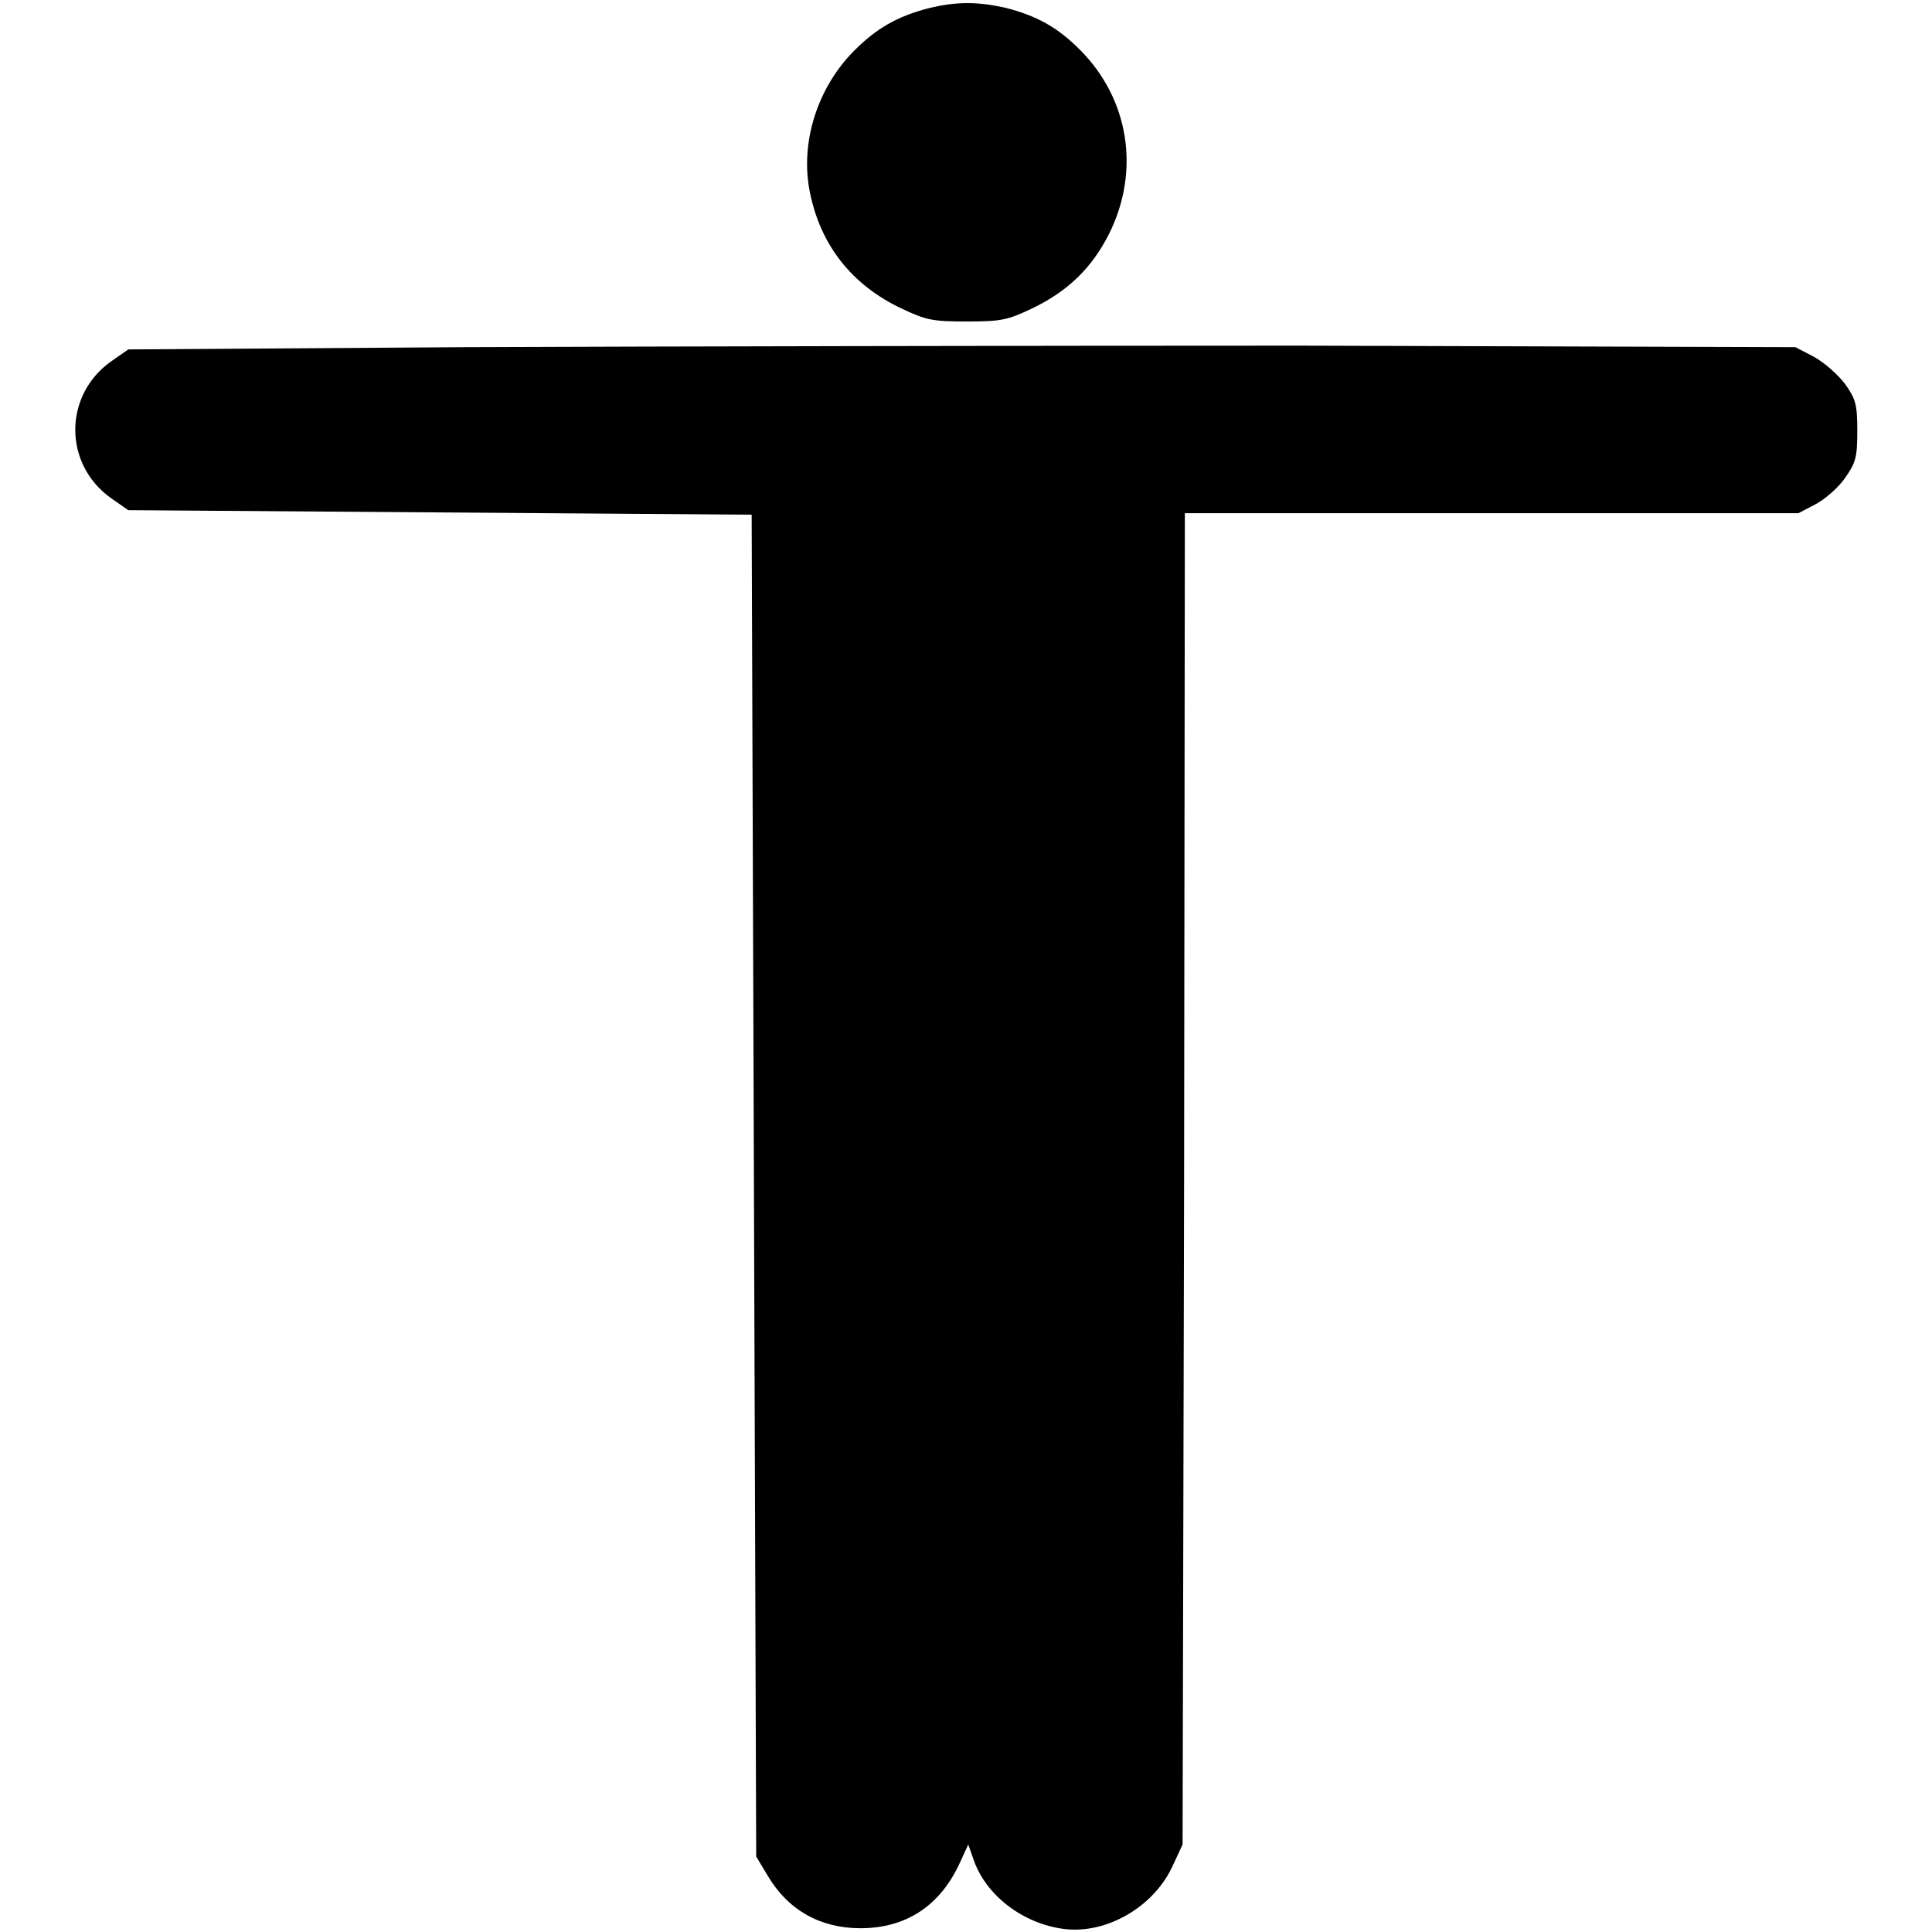
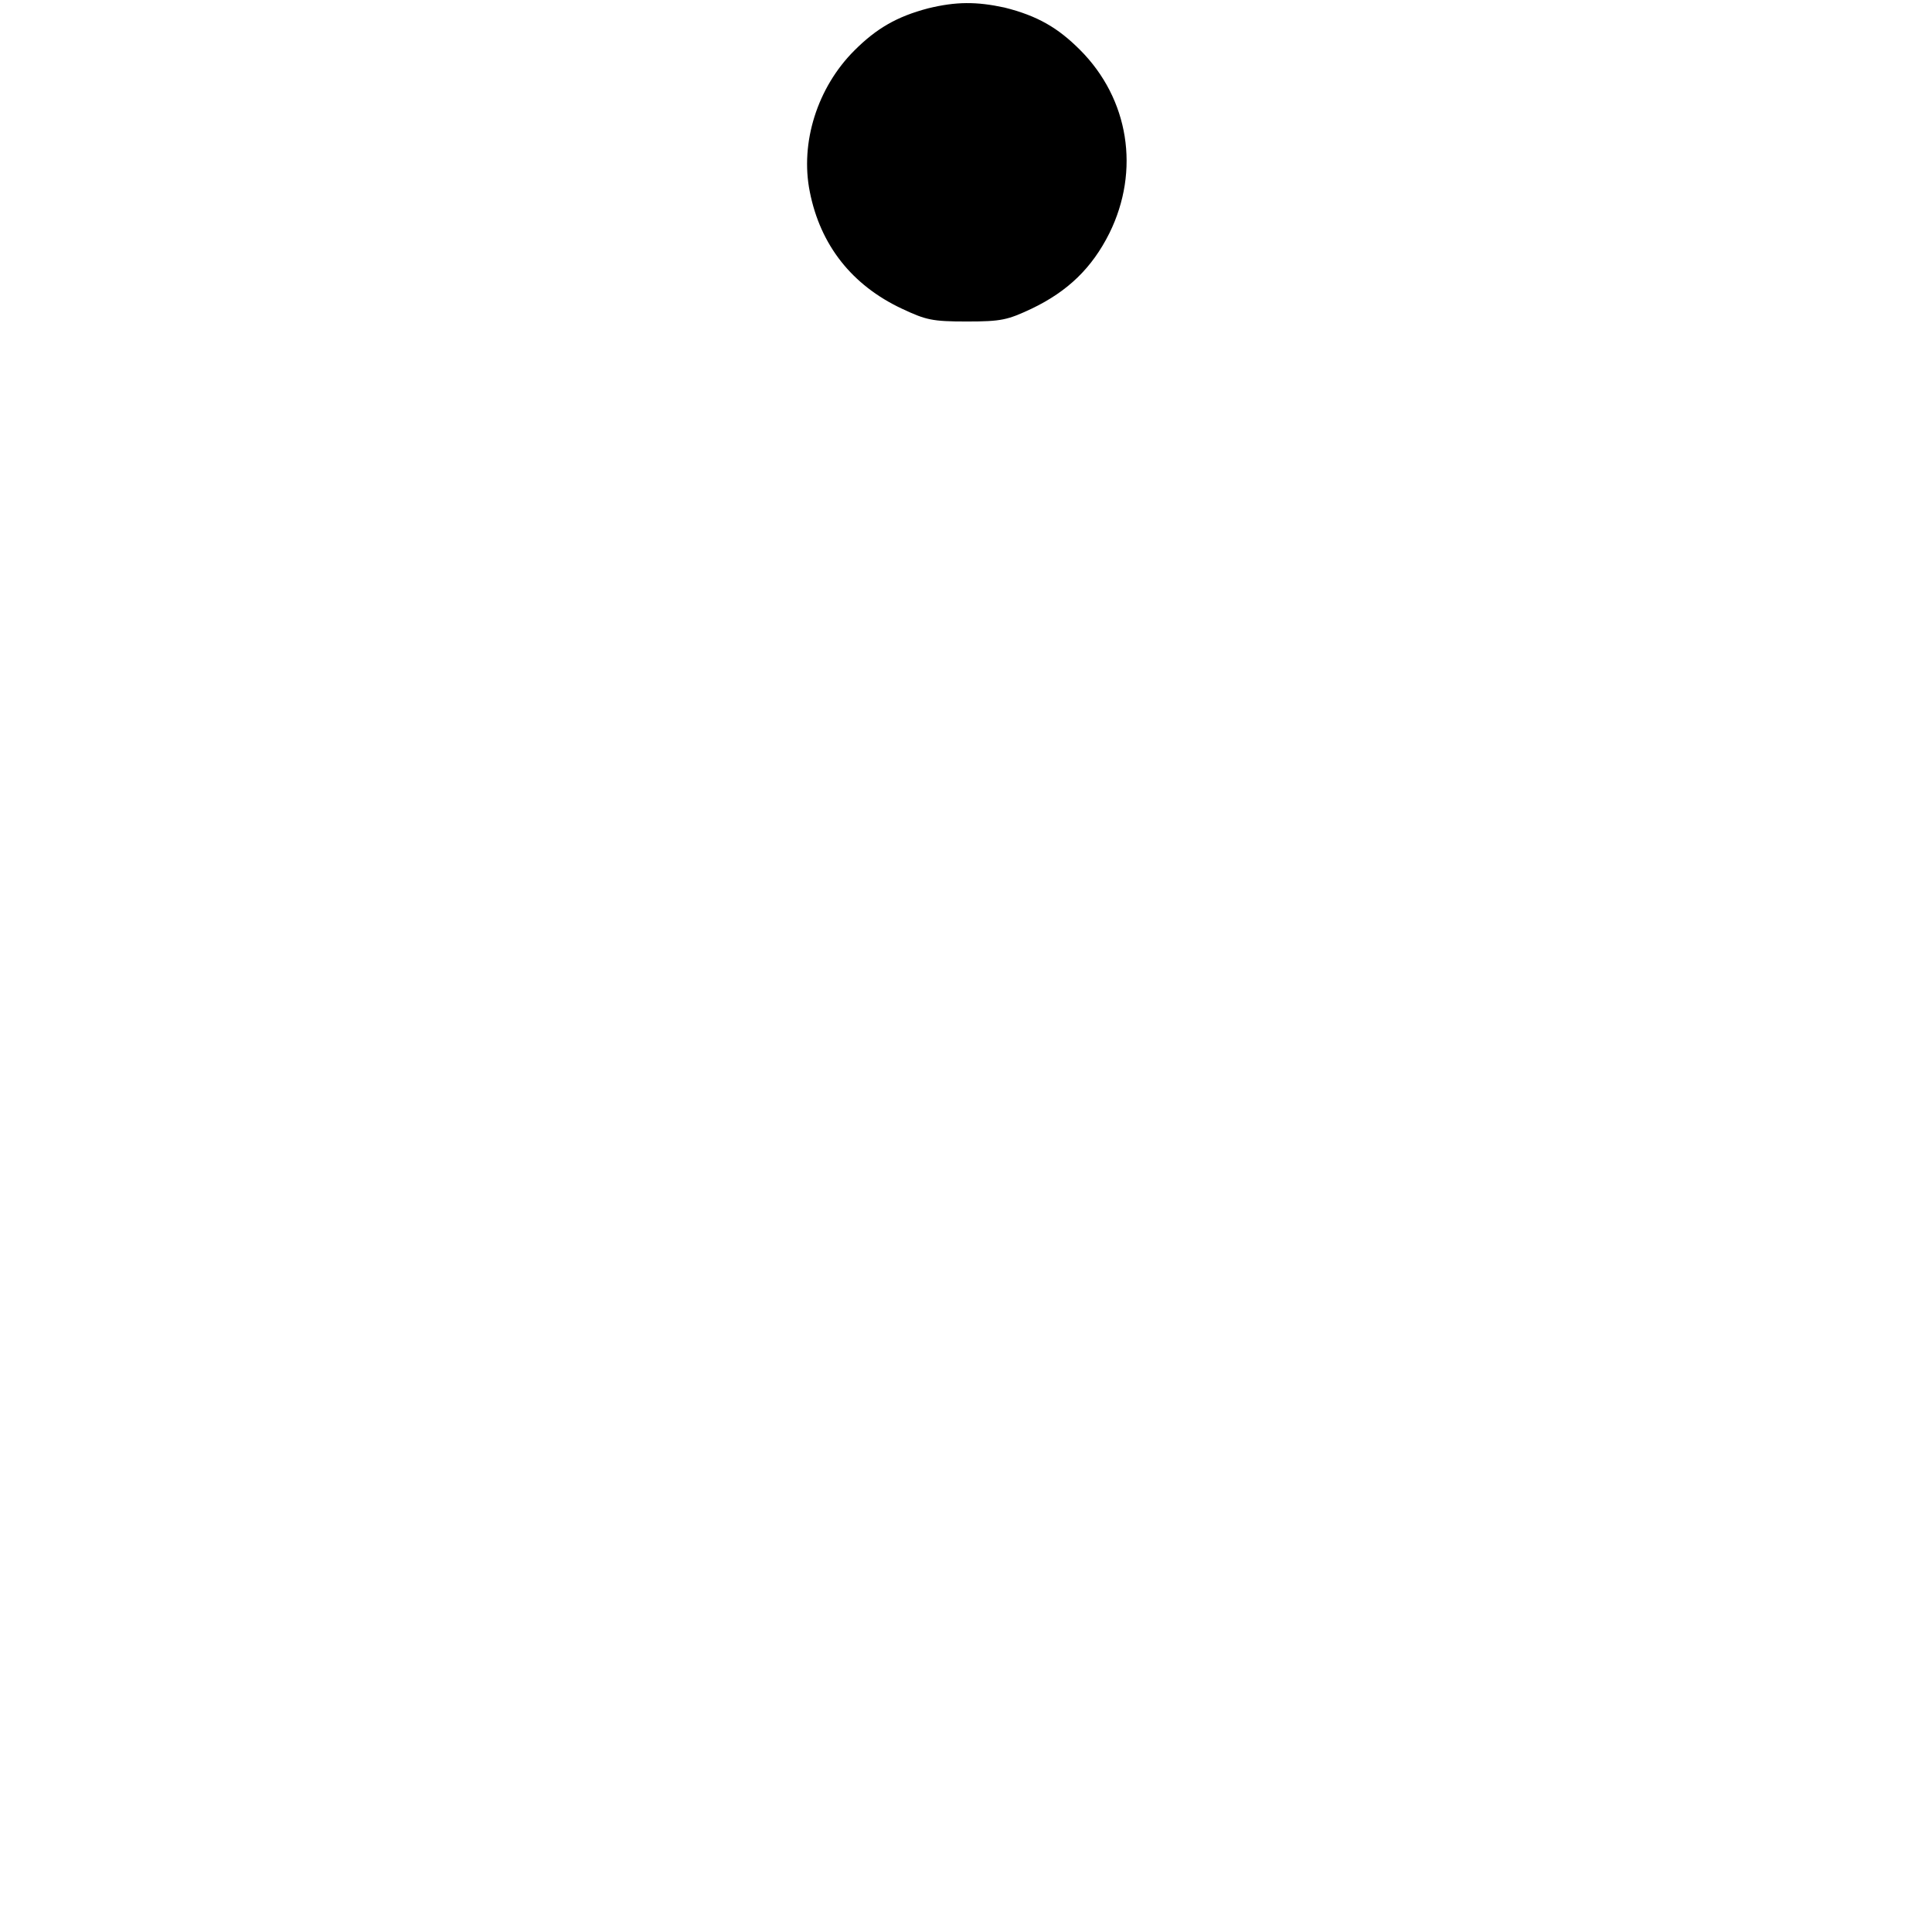
<svg xmlns="http://www.w3.org/2000/svg" version="1.1" x="0px" y="0px" viewBox="0 0 256 256" enable-background="new 0 0 256 256" xml:space="preserve">
  <g>
    <g>
      <g>
        <path fill="#000000" d="M123,1.1c-4.2,1.1-6.9,2.7-9.8,5.6c-4.9,4.9-7.2,12.2-5.9,18.7c1.4,7.1,5.6,12.4,12.2,15.5c3.2,1.5,4,1.7,8.6,1.7c4.6,0,5.4-0.2,8.6-1.7c4.8-2.3,8-5.4,10.3-10c4.1-8.3,2.6-17.8-3.9-24.3c-2.9-2.9-5.6-4.5-10-5.6C129.4,0.2,126.7,0.2,123,1.1z" />
-         <path fill="#000000" d="M61.8,46L17,46.3l-2.3,1.6c-6.3,4.5-6.3,13.6,0,18.1l2.3,1.6l41.3,0.3l41.3,0.3l0.3,88.9l0.3,88.9l1.5,2.5c2.7,4.6,7,7,12.3,7c6.1,0,10.6-3,13.2-8.7l1.1-2.4l0.7,2c1.6,4.7,6.5,8.5,12,9.2c5.6,0.7,11.9-2.9,14.4-8.4l1.3-2.8l0.2-88.2l0.1-88.2h40.7h40.6l2.3-1.2c1.3-0.7,3.1-2.3,3.9-3.5c1.4-2,1.6-2.7,1.6-6.2c0-3.5-0.2-4.2-1.6-6.2c-1-1.3-2.7-2.8-4.1-3.6l-2.5-1.3l-65.6-0.2C136.1,45.8,86.4,45.9,61.8,46z" />
      </g>
    </g>
  </g>
</svg>